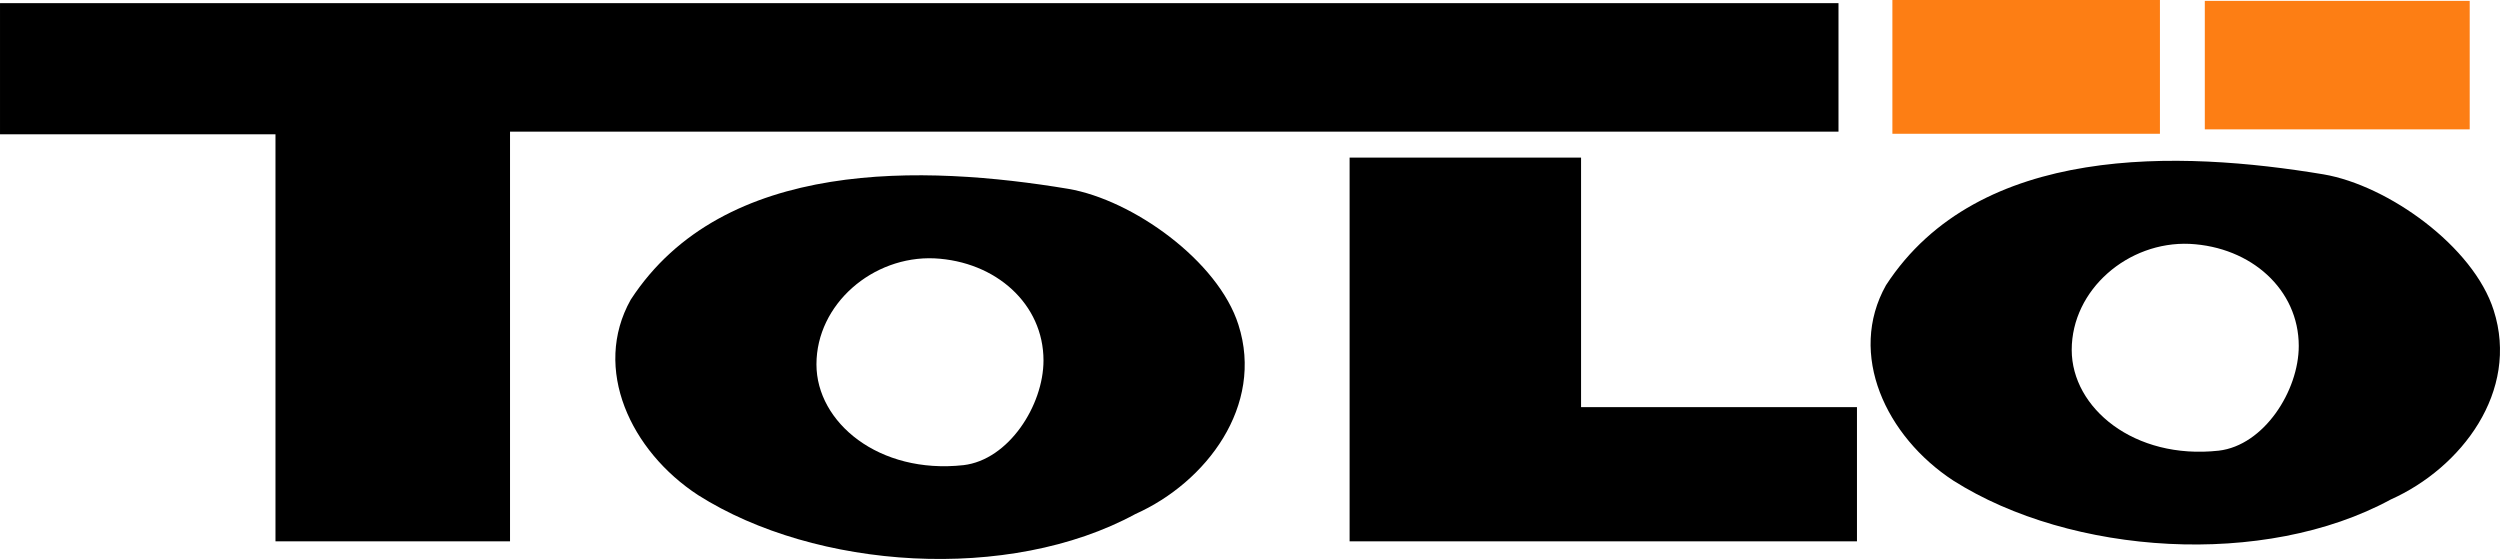
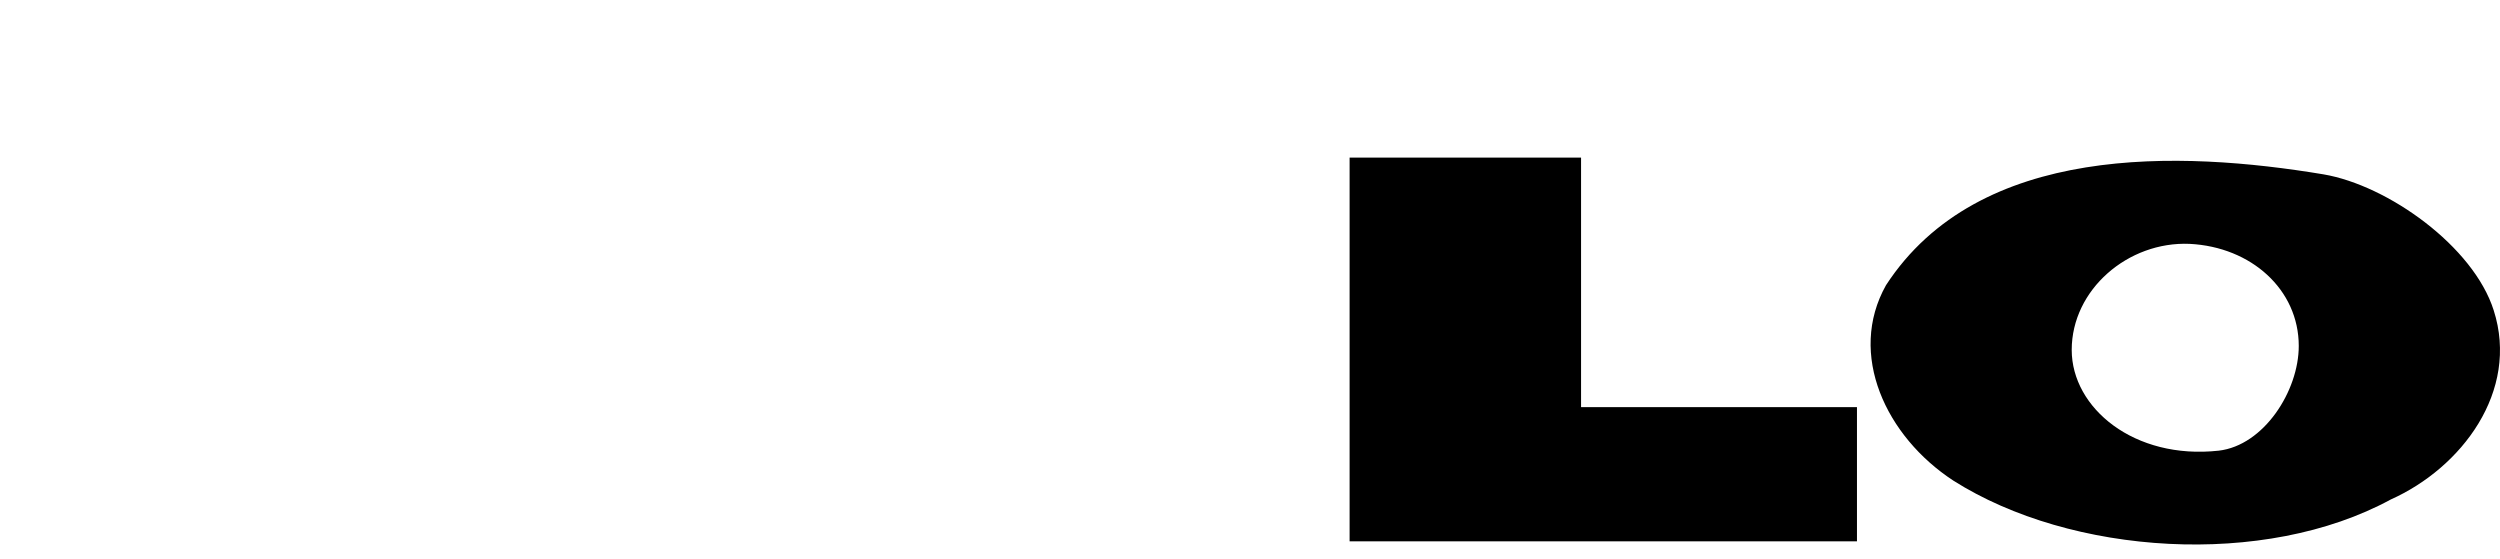
<svg xmlns="http://www.w3.org/2000/svg" xmlns:ns1="http://sodipodi.sourceforge.net/DTD/sodipodi-0.dtd" xmlns:ns2="http://www.inkscape.org/namespaces/inkscape" width="2240.831" height="501.045" viewBox="0 0 172.773 38.632" version="1.1" id="svg2608" ns1:docname="tolo2-1.svg" ns2:version="0.92.3 (2405546, 2018-03-11)" ns2:export-filename="/home/antenehalemayehu/Desktop/tolo/2.png" ns2:export-xdpi="179" ns2:export-ydpi="179">
  <defs id="defs2612" />
  <ns1:namedview pagecolor="#ffffff" bordercolor="#666666" borderopacity="1" objecttolerance="10" gridtolerance="10" guidetolerance="10" ns2:pageopacity="0" ns2:pageshadow="2" ns2:window-width="1920" ns2:window-height="1025" id="namedview2610" showgrid="false" fit-margin-top="0" fit-margin-left="0" fit-margin-right="0" fit-margin-bottom="0" ns2:zoom="0.11554125" ns2:cx="-1820.6273" ns2:cy="821.57755" ns2:window-x="1920" ns2:window-y="27" ns2:window-maximized="1" ns2:current-layer="g878" />
  <g id="g2606" style="clip-rule:evenodd;fill-rule:evenodd" transform="translate(-5.48,-61.917)">
    <g id="g878">
-       <path ns2:connector-curvature="0" id="path2602" d="M 132.537,71.015 H 40.727 V 99.328 H 24.518 V 71.198 H 5.48 v -9.063 h 127.057 z" ns1:nodetypes="ccccccccc" />
-       <path d="m 154.752,71.162 h -18.49 v -9.245 h 18.49 z m 21.408,-0.305 h -18.307 v -8.88 h 18.307 z" id="path889" ns2:connector-curvature="0" ns1:nodetypes="cccccccccc" style="fill:#fd7e14;fill-opacity:1" />
-     </g>
+       </g>
    <path d="m 133.814,90.053 v 9.275 H 98.75 V 72.81 h 15.996 v 17.243 z m 44.004,-6.691 c -1.398,-4.41 -7.299,-8.637 -11.77,-9.397 -9.883,-1.642 -23.811,-2.189 -30.229,7.664 -2.676,4.774 0,10.461 4.654,13.502 8.148,5.169 21.5,6.052 30.227,1.308 4.898,-2.189 8.911,-7.481 7.118,-13.077 z m -19.007,9.701 c -5.838,0.639 -10.156,-2.949 -10.156,-6.964 0,-4.166 3.893,-7.511 8.15,-7.329 4.258,0.213 7.541,3.163 7.541,7.056 0,3.101 -2.403,6.872 -5.535,7.237 z" id="path2604" ns2:connector-curvature="0" ns1:nodetypes="ccccccccccccccscsc" />
-     <path ns1:nodetypes="cccccccscsc" ns2:connector-curvature="0" id="path2625" d="m 91.067,84.363 c -1.398,-4.41 -7.299,-8.637 -11.77,-9.397 -9.883,-1.642 -23.811,-2.189 -30.229,7.664 -2.676,4.774 0,10.461 4.654,13.502 8.148,5.169 21.5,6.052 30.227,1.308 4.898,-2.189 8.911,-7.481 7.118,-13.077 z m -19.007,9.701 c -5.838,0.639 -10.156,-2.949 -10.156,-6.964 0,-4.166 3.893,-7.511 8.15,-7.329 4.258,0.213 7.541,3.163 7.541,7.056 0,3.101 -2.403,6.872 -5.535,7.237 z" />
  </g>
</svg>